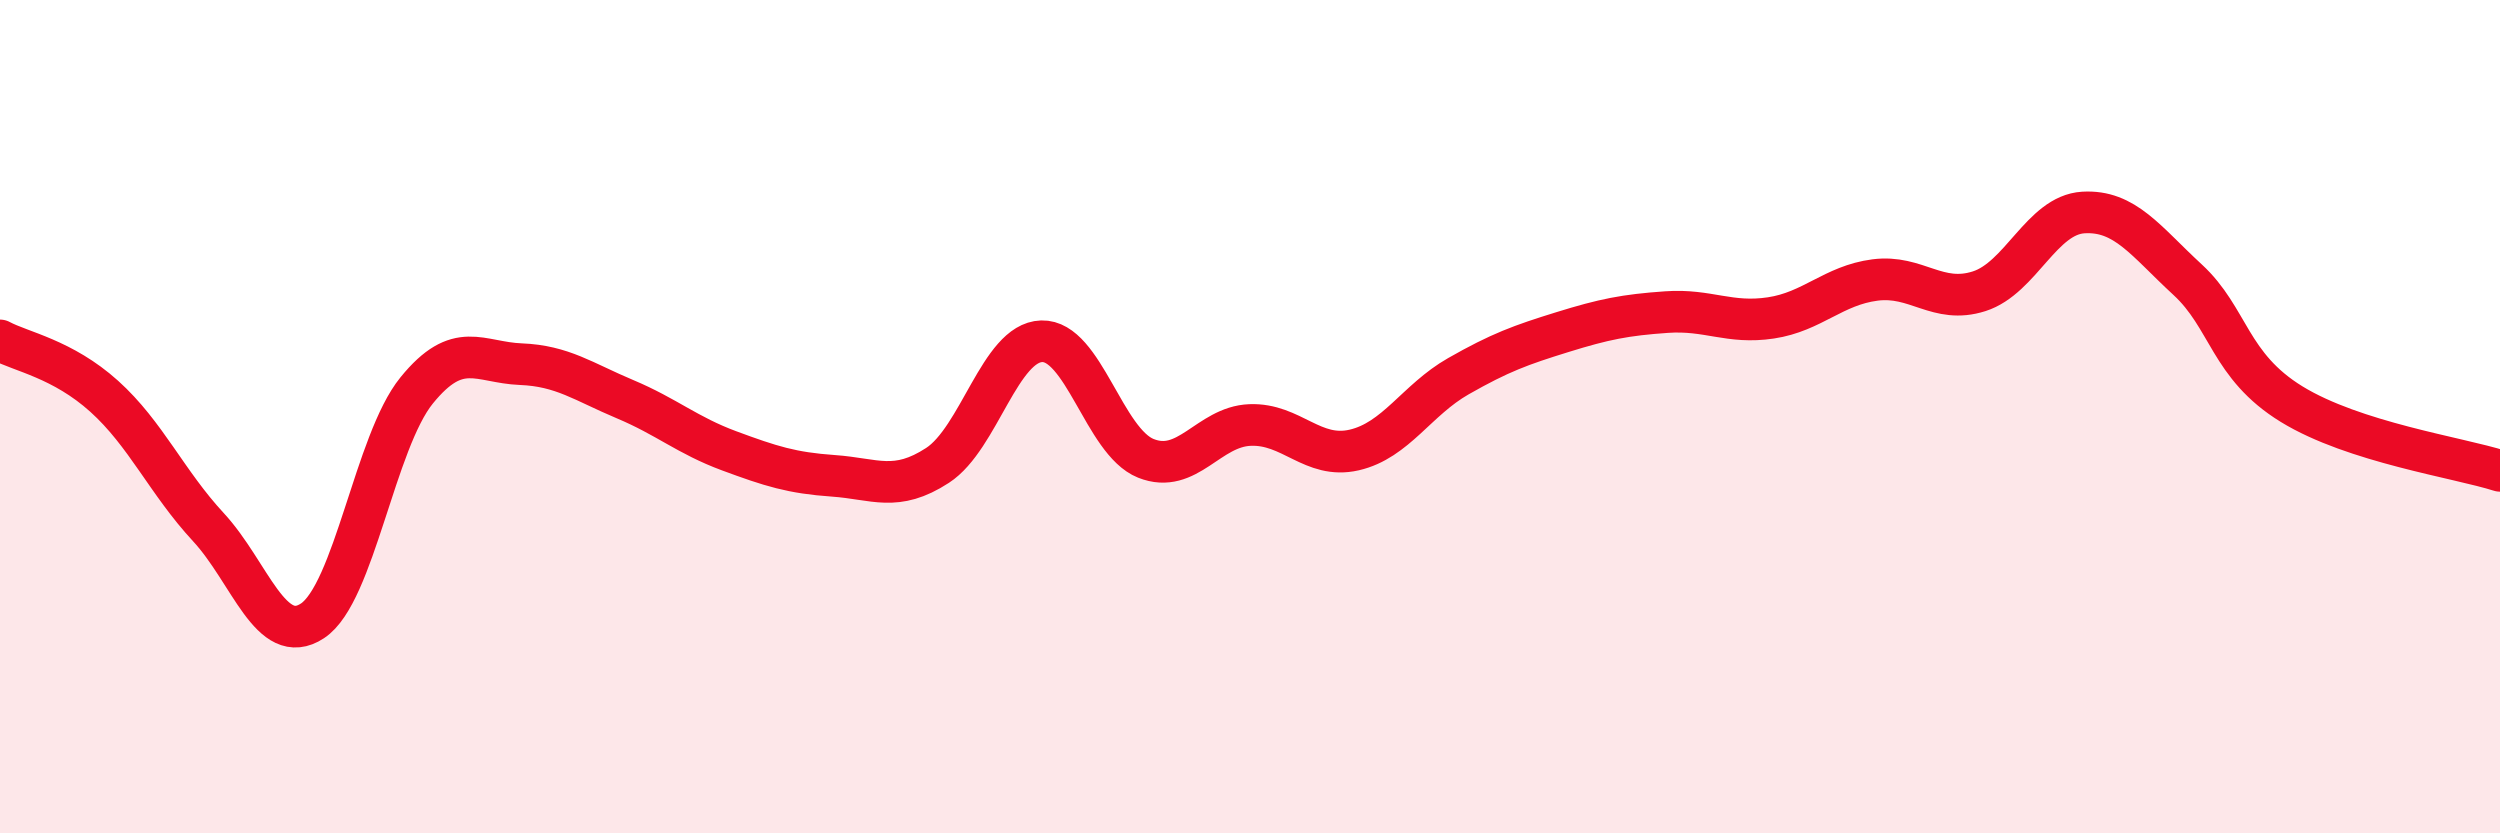
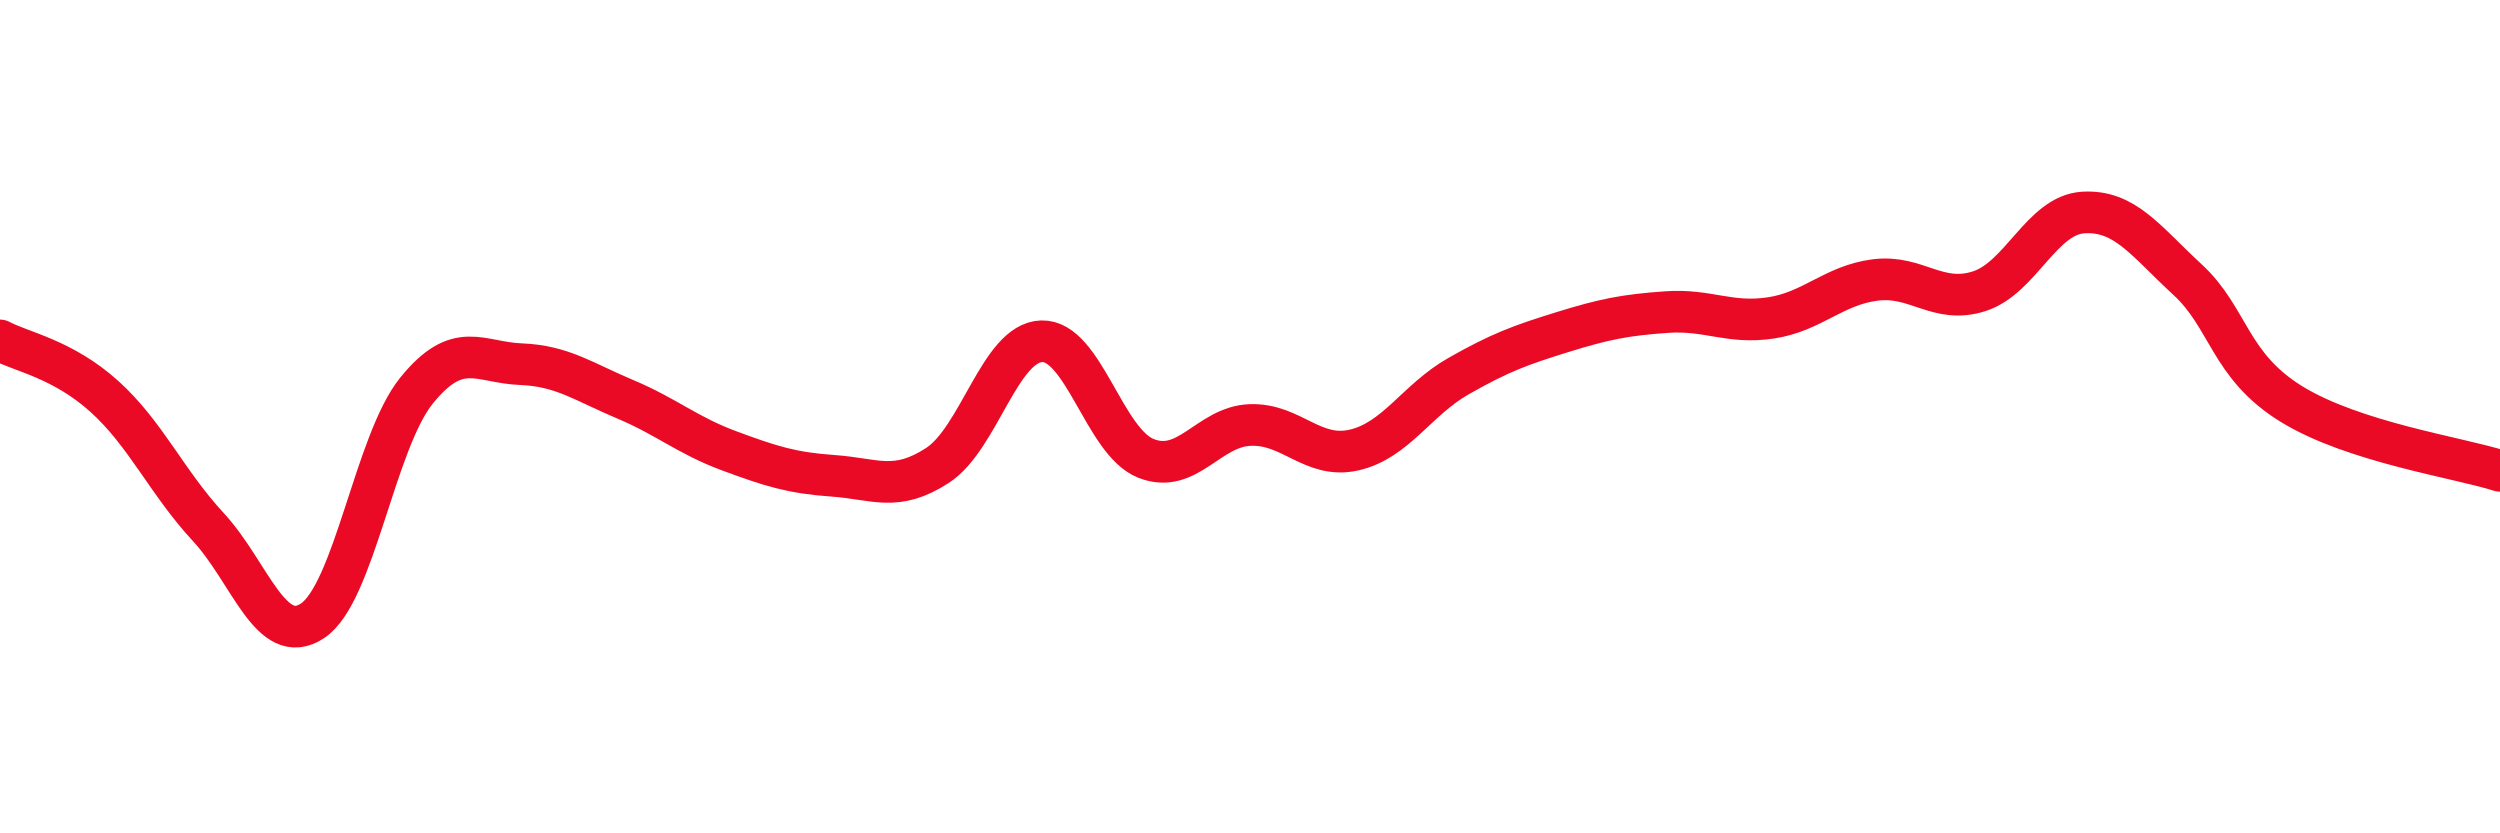
<svg xmlns="http://www.w3.org/2000/svg" width="60" height="20" viewBox="0 0 60 20">
-   <path d="M 0,8.17 C 0.5,8.44 1.5,8.61 2.5,9.51 C 3.5,10.41 4,11.57 5,12.65 C 6,13.73 6.5,15.56 7.5,14.9 C 8.5,14.24 9,10.6 10,9.37 C 11,8.14 11.5,8.7 12.5,8.74 C 13.5,8.78 14,9.16 15,9.58 C 16,10 16.5,10.45 17.5,10.82 C 18.5,11.19 19,11.35 20,11.42 C 21,11.49 21.5,11.82 22.5,11.17 C 23.5,10.52 24,8.22 25,8.19 C 26,8.16 26.5,10.6 27.5,11 C 28.5,11.4 29,10.24 30,10.2 C 31,10.16 31.5,11.03 32.5,10.8 C 33.5,10.57 34,9.6 35,9.03 C 36,8.46 36.5,8.28 37.5,7.97 C 38.5,7.66 39,7.56 40,7.49 C 41,7.42 41.5,7.78 42.5,7.63 C 43.5,7.48 44,6.85 45,6.72 C 46,6.59 46.5,7.31 47.5,6.99 C 48.5,6.67 49,5.16 50,5.1 C 51,5.04 51.5,5.79 52.5,6.71 C 53.5,7.63 53.5,8.78 55,9.7 C 56.5,10.62 59,10.98 60,11.3L60 20L0 20Z" fill="#EB0A25" opacity="0.1" stroke-linecap="round" stroke-linejoin="round" />
  <path d="M 0,8.17 C 0.5,8.44 1.5,8.61 2.5,9.51 C 3.5,10.41 4,11.57 5,12.65 C 6,13.73 6.5,15.56 7.5,14.9 C 8.5,14.24 9,10.6 10,9.37 C 11,8.14 11.5,8.7 12.5,8.74 C 13.5,8.78 14,9.16 15,9.58 C 16,10 16.5,10.45 17.5,10.82 C 18.5,11.19 19,11.35 20,11.42 C 21,11.49 21.5,11.82 22.5,11.17 C 23.5,10.52 24,8.22 25,8.19 C 26,8.16 26.5,10.6 27.5,11 C 28.5,11.4 29,10.24 30,10.2 C 31,10.16 31.5,11.03 32.5,10.8 C 33.5,10.57 34,9.6 35,9.03 C 36,8.46 36.5,8.28 37.5,7.97 C 38.5,7.66 39,7.56 40,7.49 C 41,7.42 41.5,7.78 42.5,7.63 C 43.5,7.48 44,6.85 45,6.72 C 46,6.59 46.5,7.31 47.5,6.99 C 48.5,6.67 49,5.16 50,5.1 C 51,5.04 51.5,5.79 52.5,6.71 C 53.5,7.63 53.5,8.78 55,9.7 C 56.5,10.62 59,10.98 60,11.3" stroke="#EB0A25" stroke-width="1" fill="none" stroke-linecap="round" stroke-linejoin="round" />
</svg>